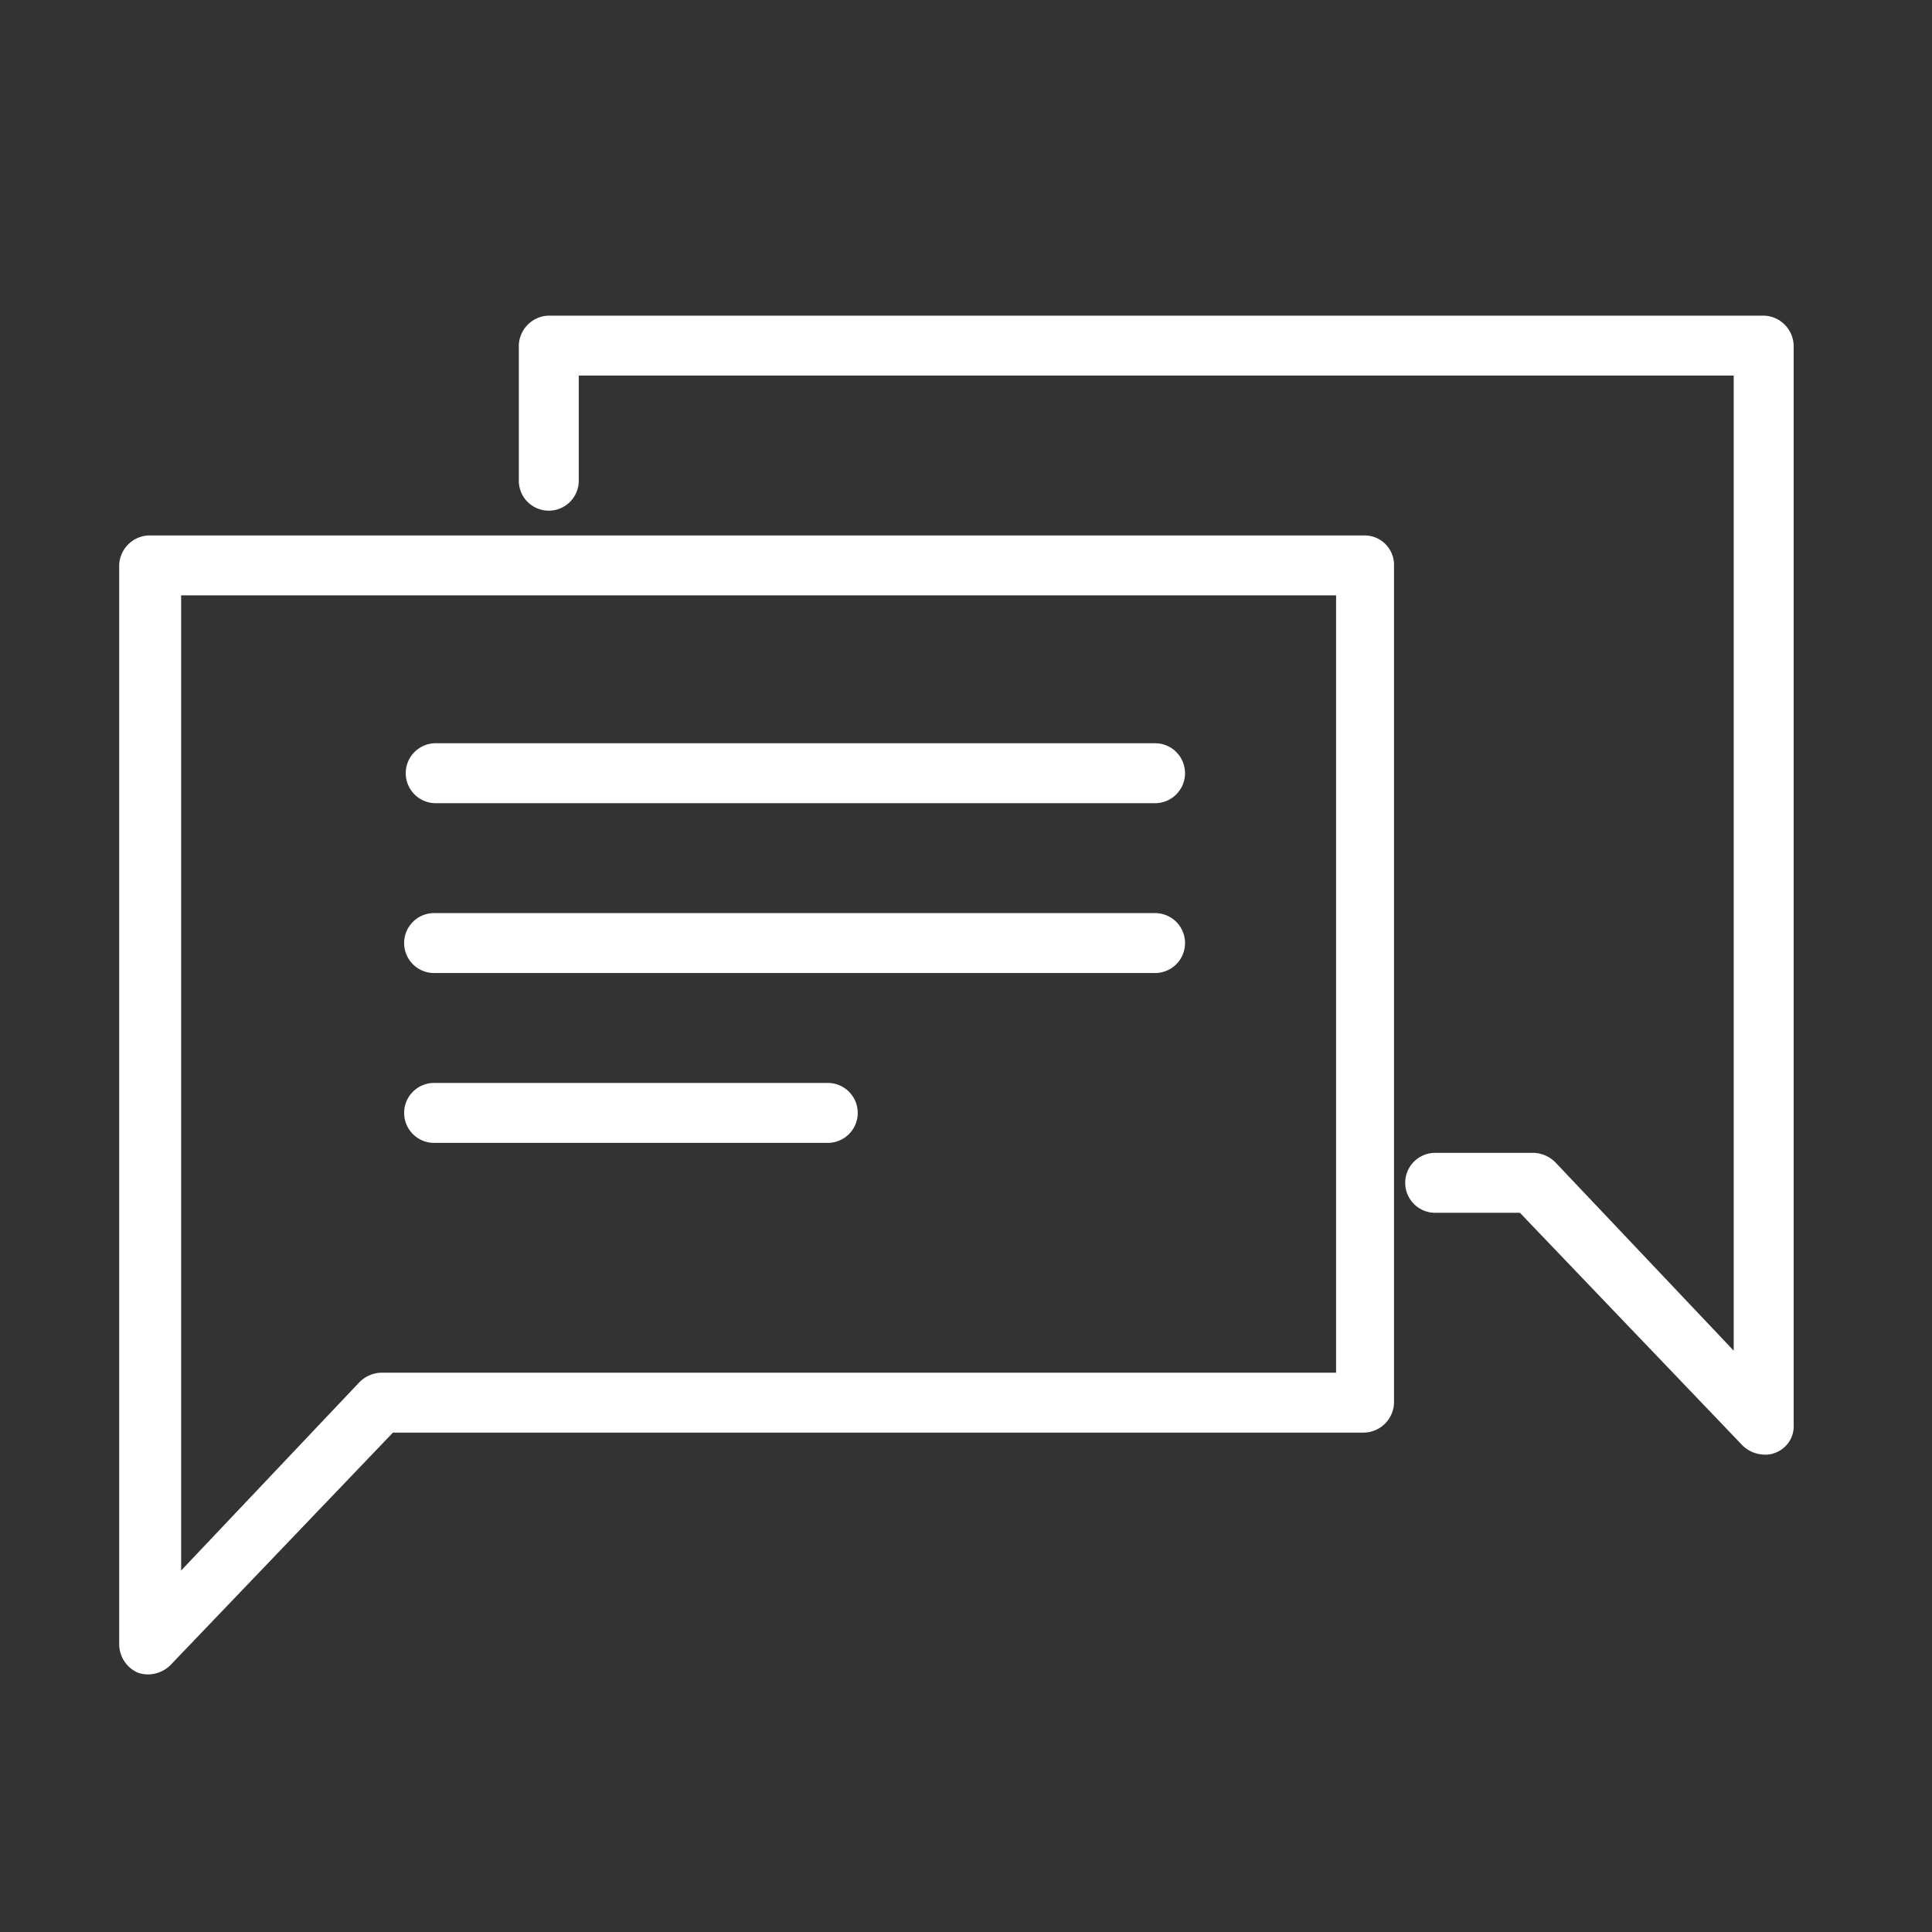
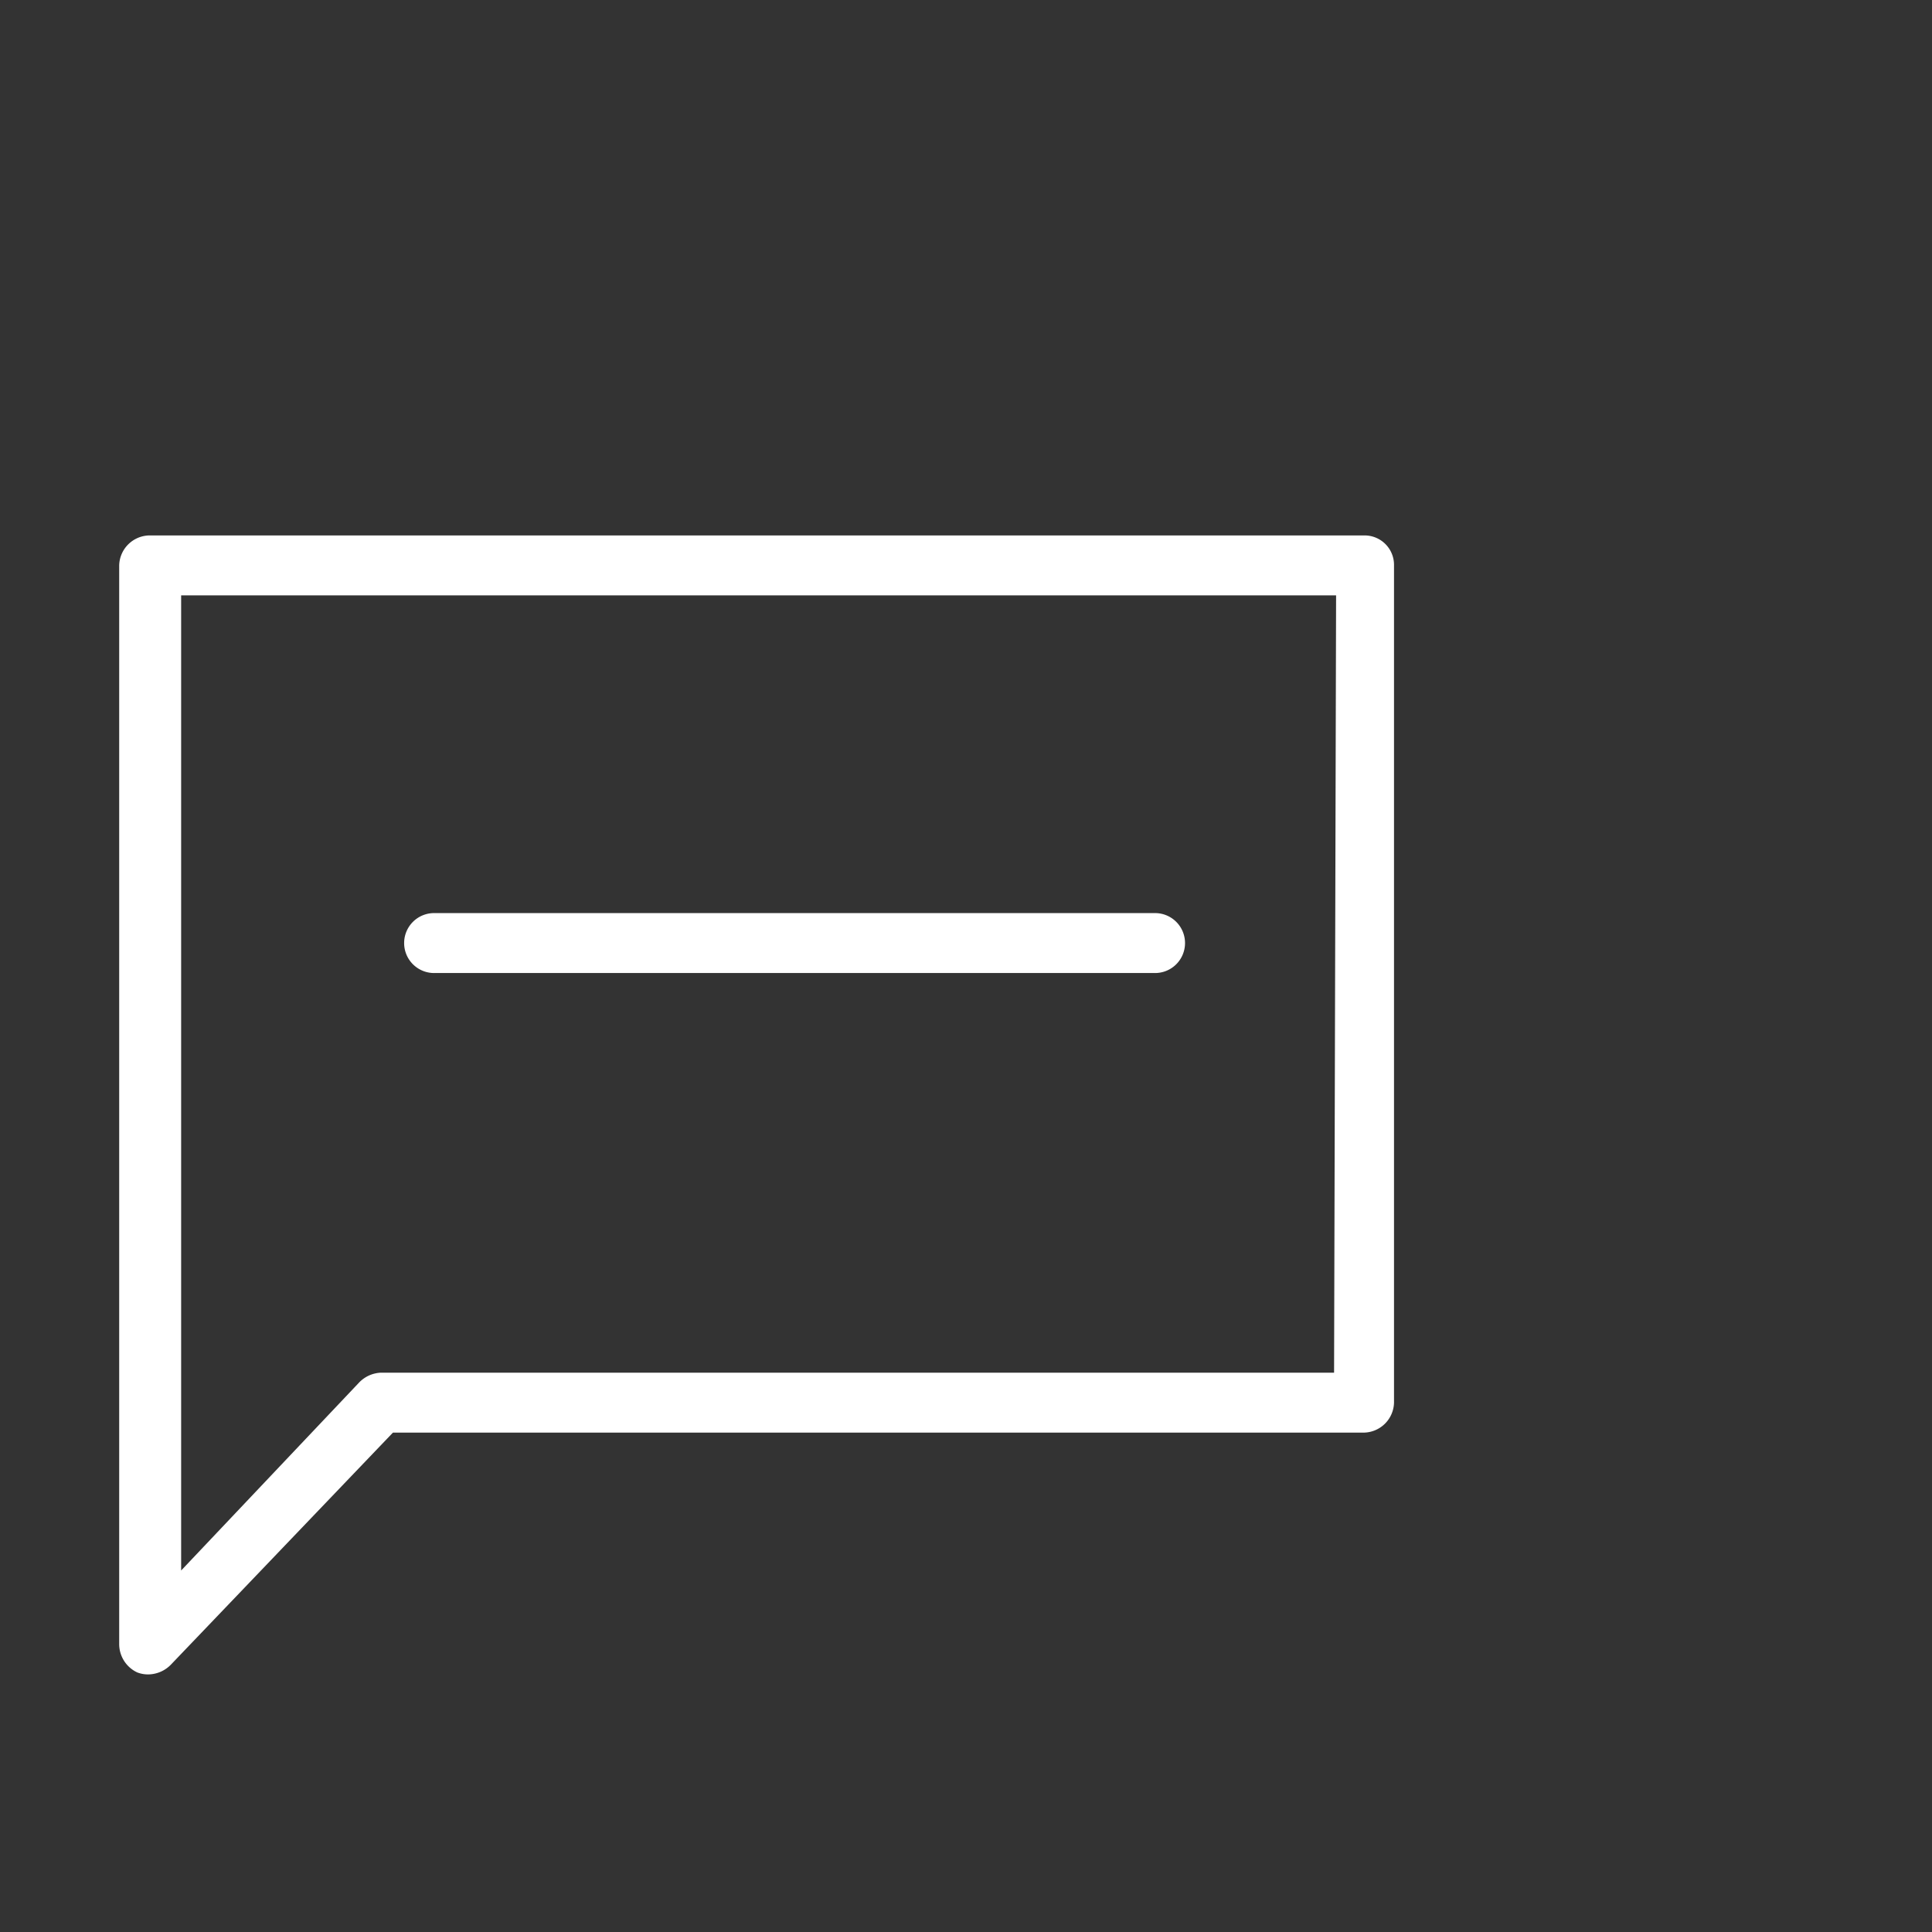
<svg xmlns="http://www.w3.org/2000/svg" width="91" height="91" viewBox="0 0 91 91">
  <rect x="0" y="0" width="91" height="91" fill="#333333" stroke="none" />
  <defs>
    <clipPath id="clip-contato">
      <rect width="91" height="91" />
    </clipPath>
  </defs>
  <g id="contato" clip-path="url(#clip-contato)">
    <g id="Grupo_11" data-name="Grupo 11" transform="translate(-2.486 -1.133)">
      <g id="Grupo_1" data-name="Grupo 1" transform="translate(8.1 16)">
-         <path id="Caminho_1" data-name="Caminho 1" d="M86.734,16H29.512A1.447,1.447,0,0,0,28.1,17.412v6.4a1.412,1.412,0,0,0,2.823,0V18.823h54.4V64.752l-8.376-8.847a1.511,1.511,0,0,0-1.035-.471H71.3a1.412,1.412,0,1,0,0,2.823h3.953L85.7,69.176a1.511,1.511,0,0,0,1.035.471,1.194,1.194,0,0,0,.565-.094,1.332,1.332,0,0,0,.847-1.318V17.412A1.447,1.447,0,0,0,86.734,16Z" transform="translate(-9.277 -16)" fill="#fff" />
-         <path id="Caminho_2" data-name="Caminho 2" d="M66.734,27H9.512A1.447,1.447,0,0,0,8.1,28.412V79.234a1.476,1.476,0,0,0,.847,1.318,1.4,1.4,0,0,0,.565.094,1.511,1.511,0,0,0,1.035-.471L20.994,69.258h45.74a1.447,1.447,0,0,0,1.412-1.412V28.412A1.386,1.386,0,0,0,66.734,27ZM65.323,66.435H20.429a1.511,1.511,0,0,0-1.035.471l-8.376,8.847V29.823h54.4V66.435Z" transform="translate(-8.1 -16.647)" fill="#fff" />
-         <path id="Caminho_3" data-name="Caminho 3" d="M23.812,40.223H57.694a1.412,1.412,0,1,0,0-2.823H23.812a1.412,1.412,0,0,0,0,2.823Z" transform="translate(-8.941 -17.259)" fill="#fff" />
+         <path id="Caminho_2" data-name="Caminho 2" d="M66.734,27H9.512A1.447,1.447,0,0,0,8.1,28.412V79.234a1.476,1.476,0,0,0,.847,1.318,1.4,1.4,0,0,0,.565.094,1.511,1.511,0,0,0,1.035-.471L20.994,69.258h45.74a1.447,1.447,0,0,0,1.412-1.412V28.412A1.386,1.386,0,0,0,66.734,27ZM65.323,66.435H20.429a1.511,1.511,0,0,0-1.035.471l-8.376,8.847V29.823h54.4Z" transform="translate(-8.1 -16.647)" fill="#fff" />
        <path id="Caminho_4" data-name="Caminho 4" d="M23.812,48.723H57.694a1.412,1.412,0,1,0,0-2.823H23.812a1.412,1.412,0,1,0,0,2.823Z" transform="translate(-8.941 -17.759)" fill="#fff" />
-         <path id="Caminho_5" data-name="Caminho 5" d="M23.812,57.223H42.353a1.412,1.412,0,0,0,0-2.823H23.812a1.412,1.412,0,1,0,0,2.823Z" transform="translate(-8.941 -18.259)" fill="#fff" />
      </g>
    </g>
  </g>
</svg>